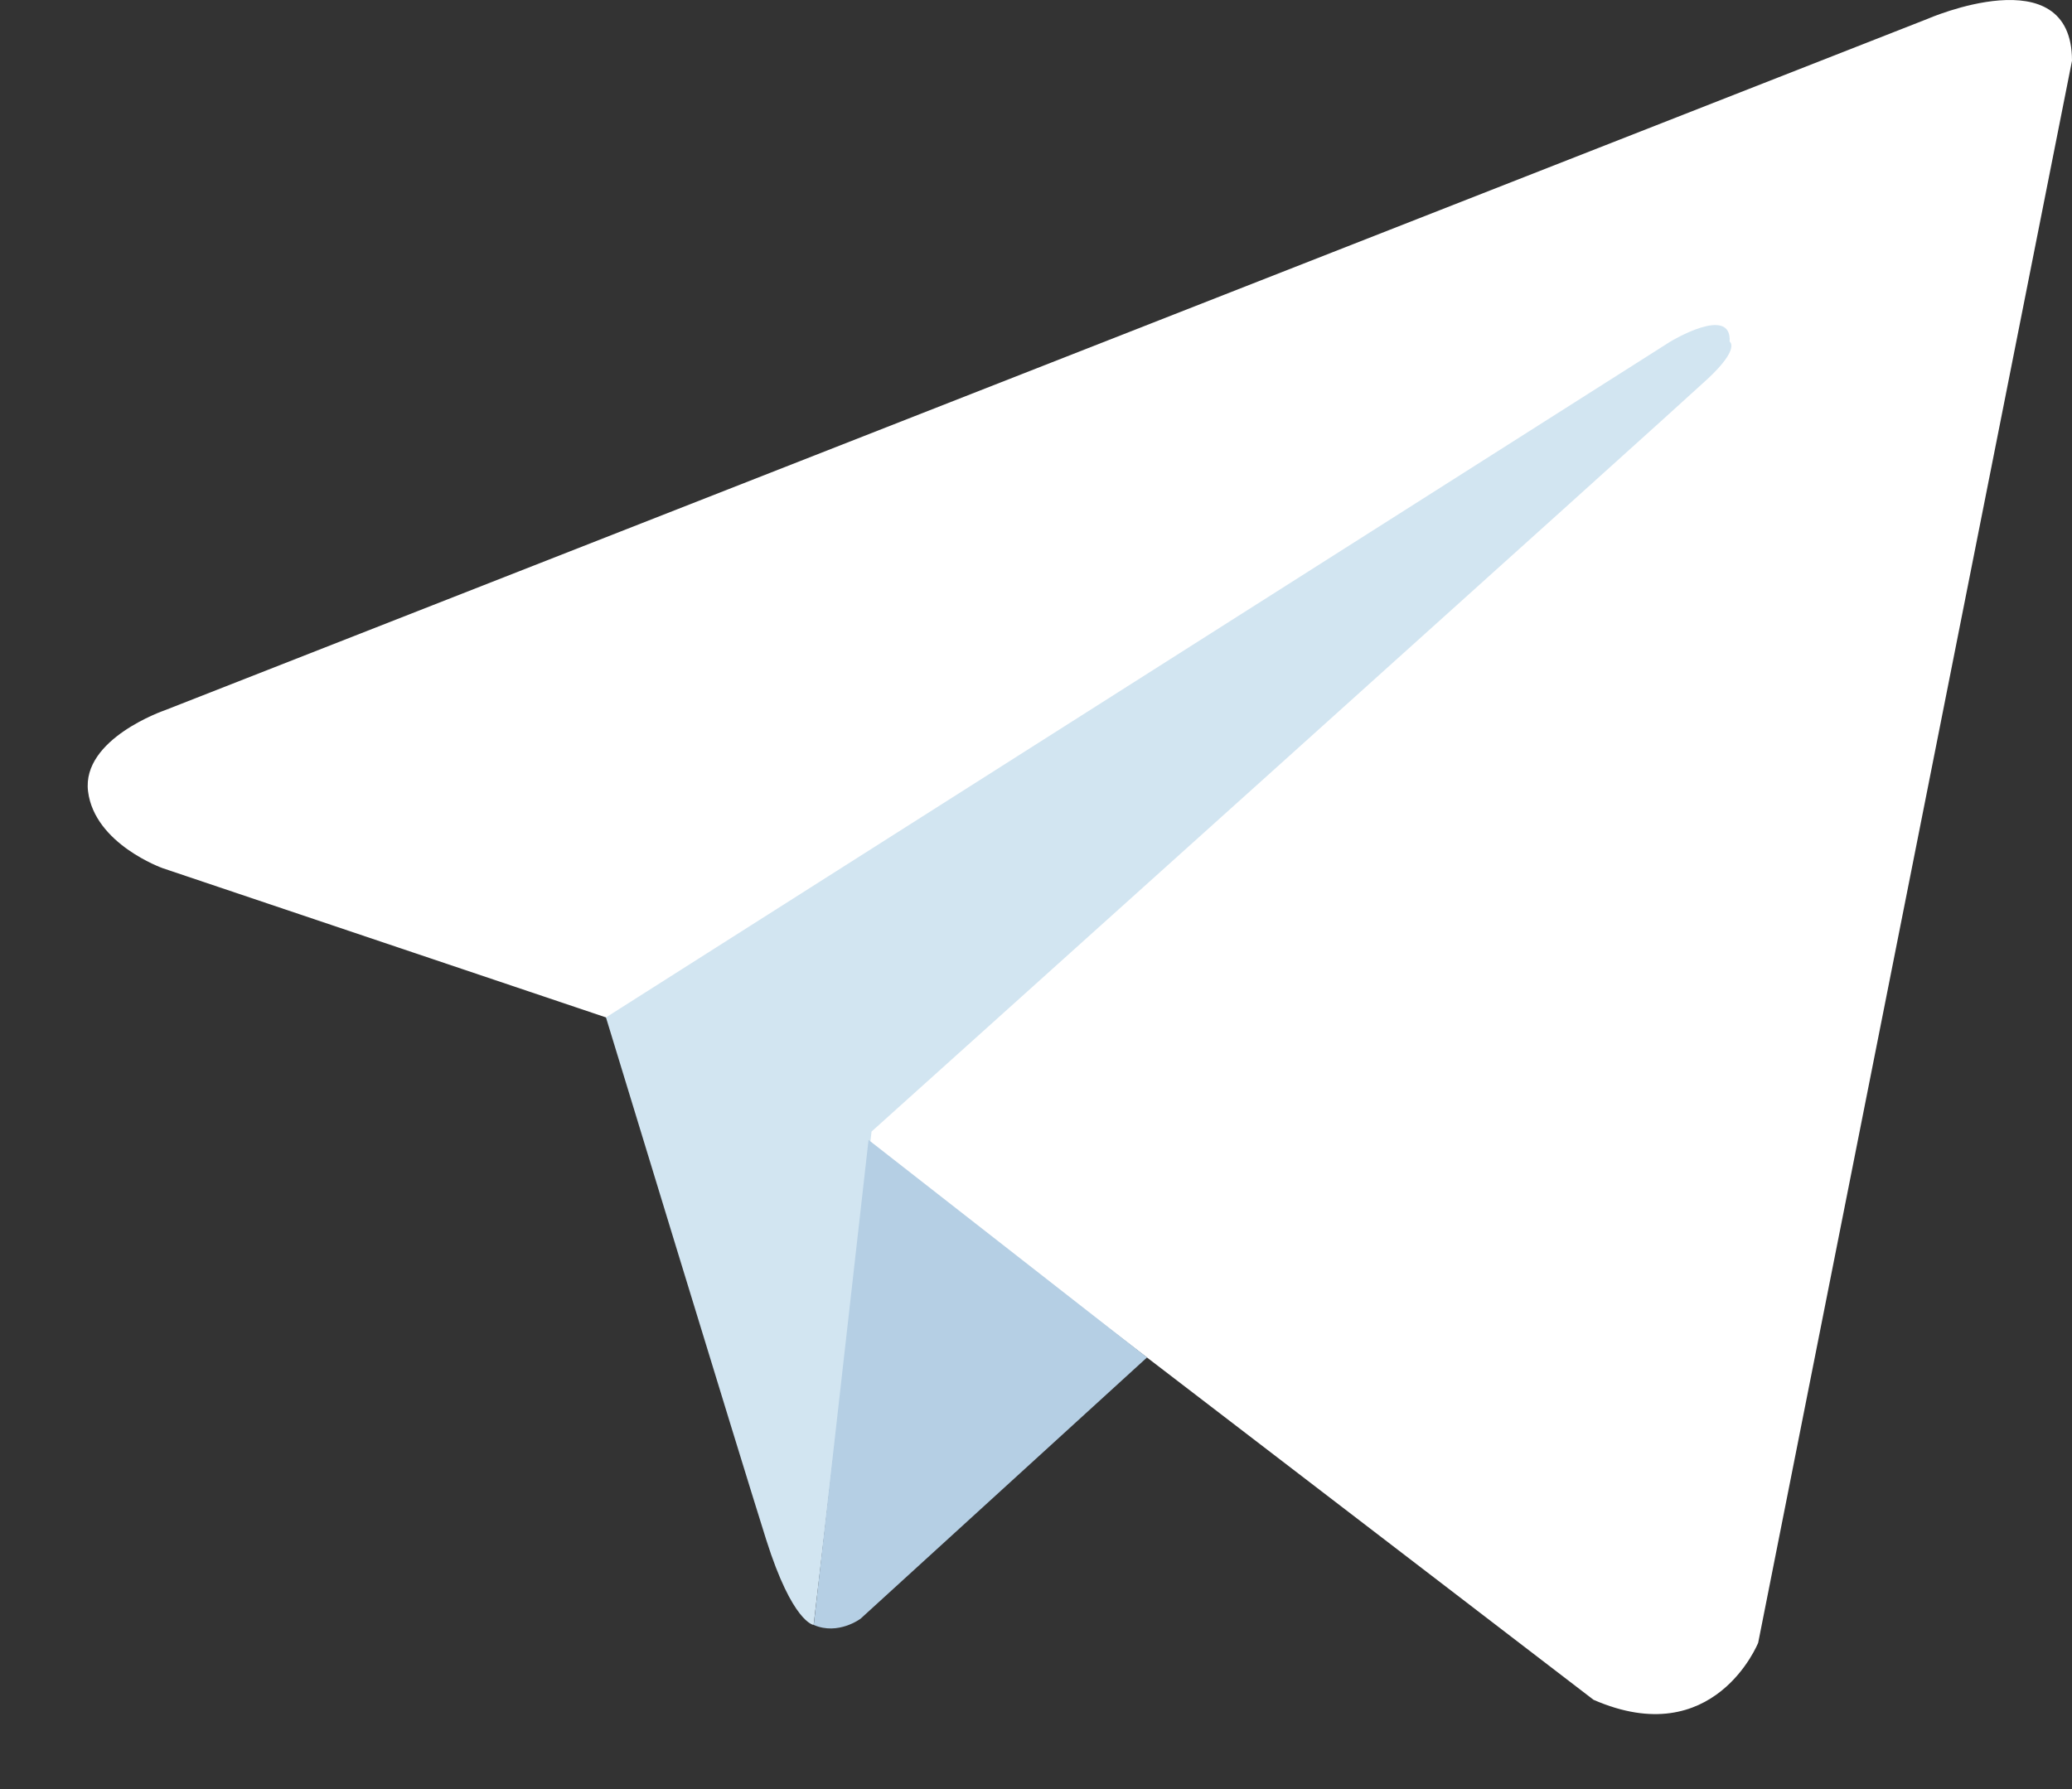
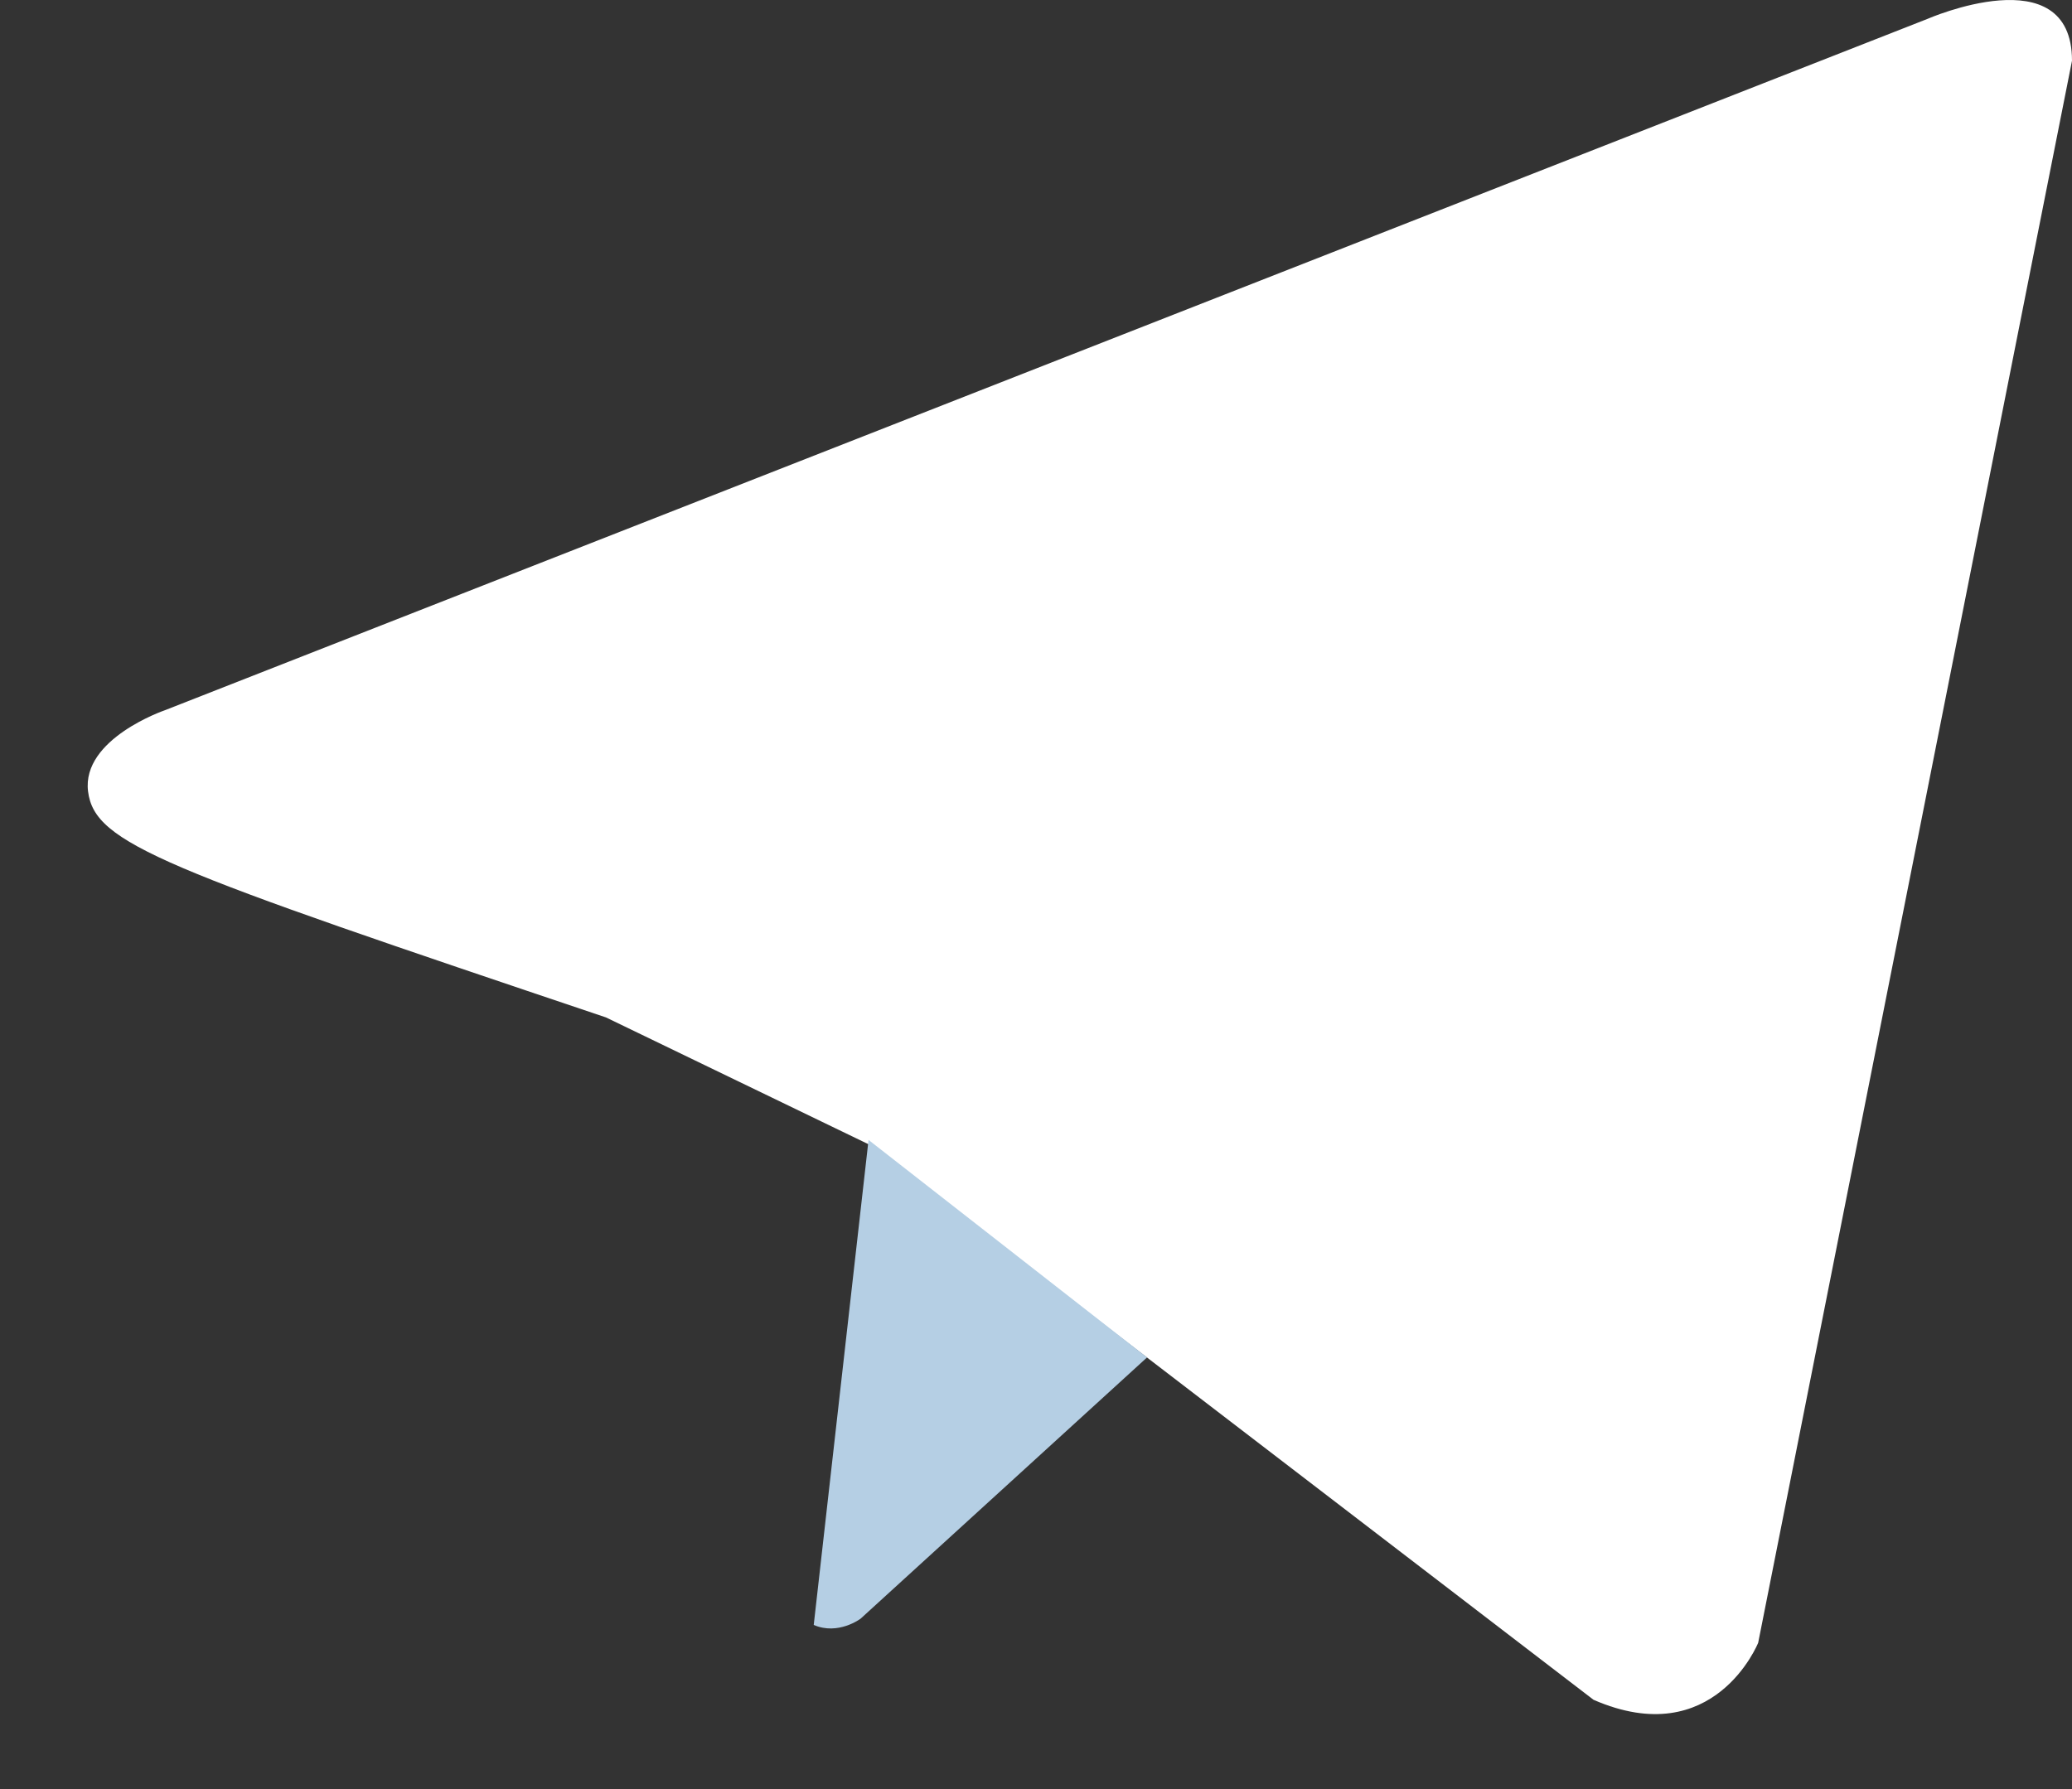
<svg xmlns="http://www.w3.org/2000/svg" width="22" height="19" viewBox="0 0 22 19" fill="none">
  <rect x="0" y="0" width="22" height="19" fill="#333333" stroke="none" />
-   <path d="M22 0.645L18.668 17.446C18.668 17.446 18.202 18.611 16.92 18.052L9.23 12.156L6.434 10.805L1.727 9.22C1.727 9.22 1.005 8.964 0.935 8.405C0.865 7.845 1.75 7.543 1.75 7.543L20.462 0.202C20.462 0.202 22 -0.473 22 0.645" fill="white" />
-   <path d="M8.639 17.257C8.639 17.257 8.415 17.236 8.135 16.351C7.855 15.465 6.434 10.805 6.434 10.805L17.735 3.628C17.735 3.628 18.388 3.232 18.365 3.628C18.365 3.628 18.481 3.698 18.131 4.024C17.782 4.35 9.254 12.017 9.254 12.017" fill="#D2E5F1" />
+   <path d="M22 0.645L18.668 17.446C18.668 17.446 18.202 18.611 16.92 18.052L9.23 12.156L6.434 10.805C1.727 9.22 1.005 8.964 0.935 8.405C0.865 7.845 1.75 7.543 1.75 7.543L20.462 0.202C20.462 0.202 22 -0.473 22 0.645" fill="white" />
  <path d="M12.179 14.416L9.138 17.19C9.138 17.19 8.9 17.37 8.64 17.257L9.222 12.106" fill="#B5CFE4" />
</svg>